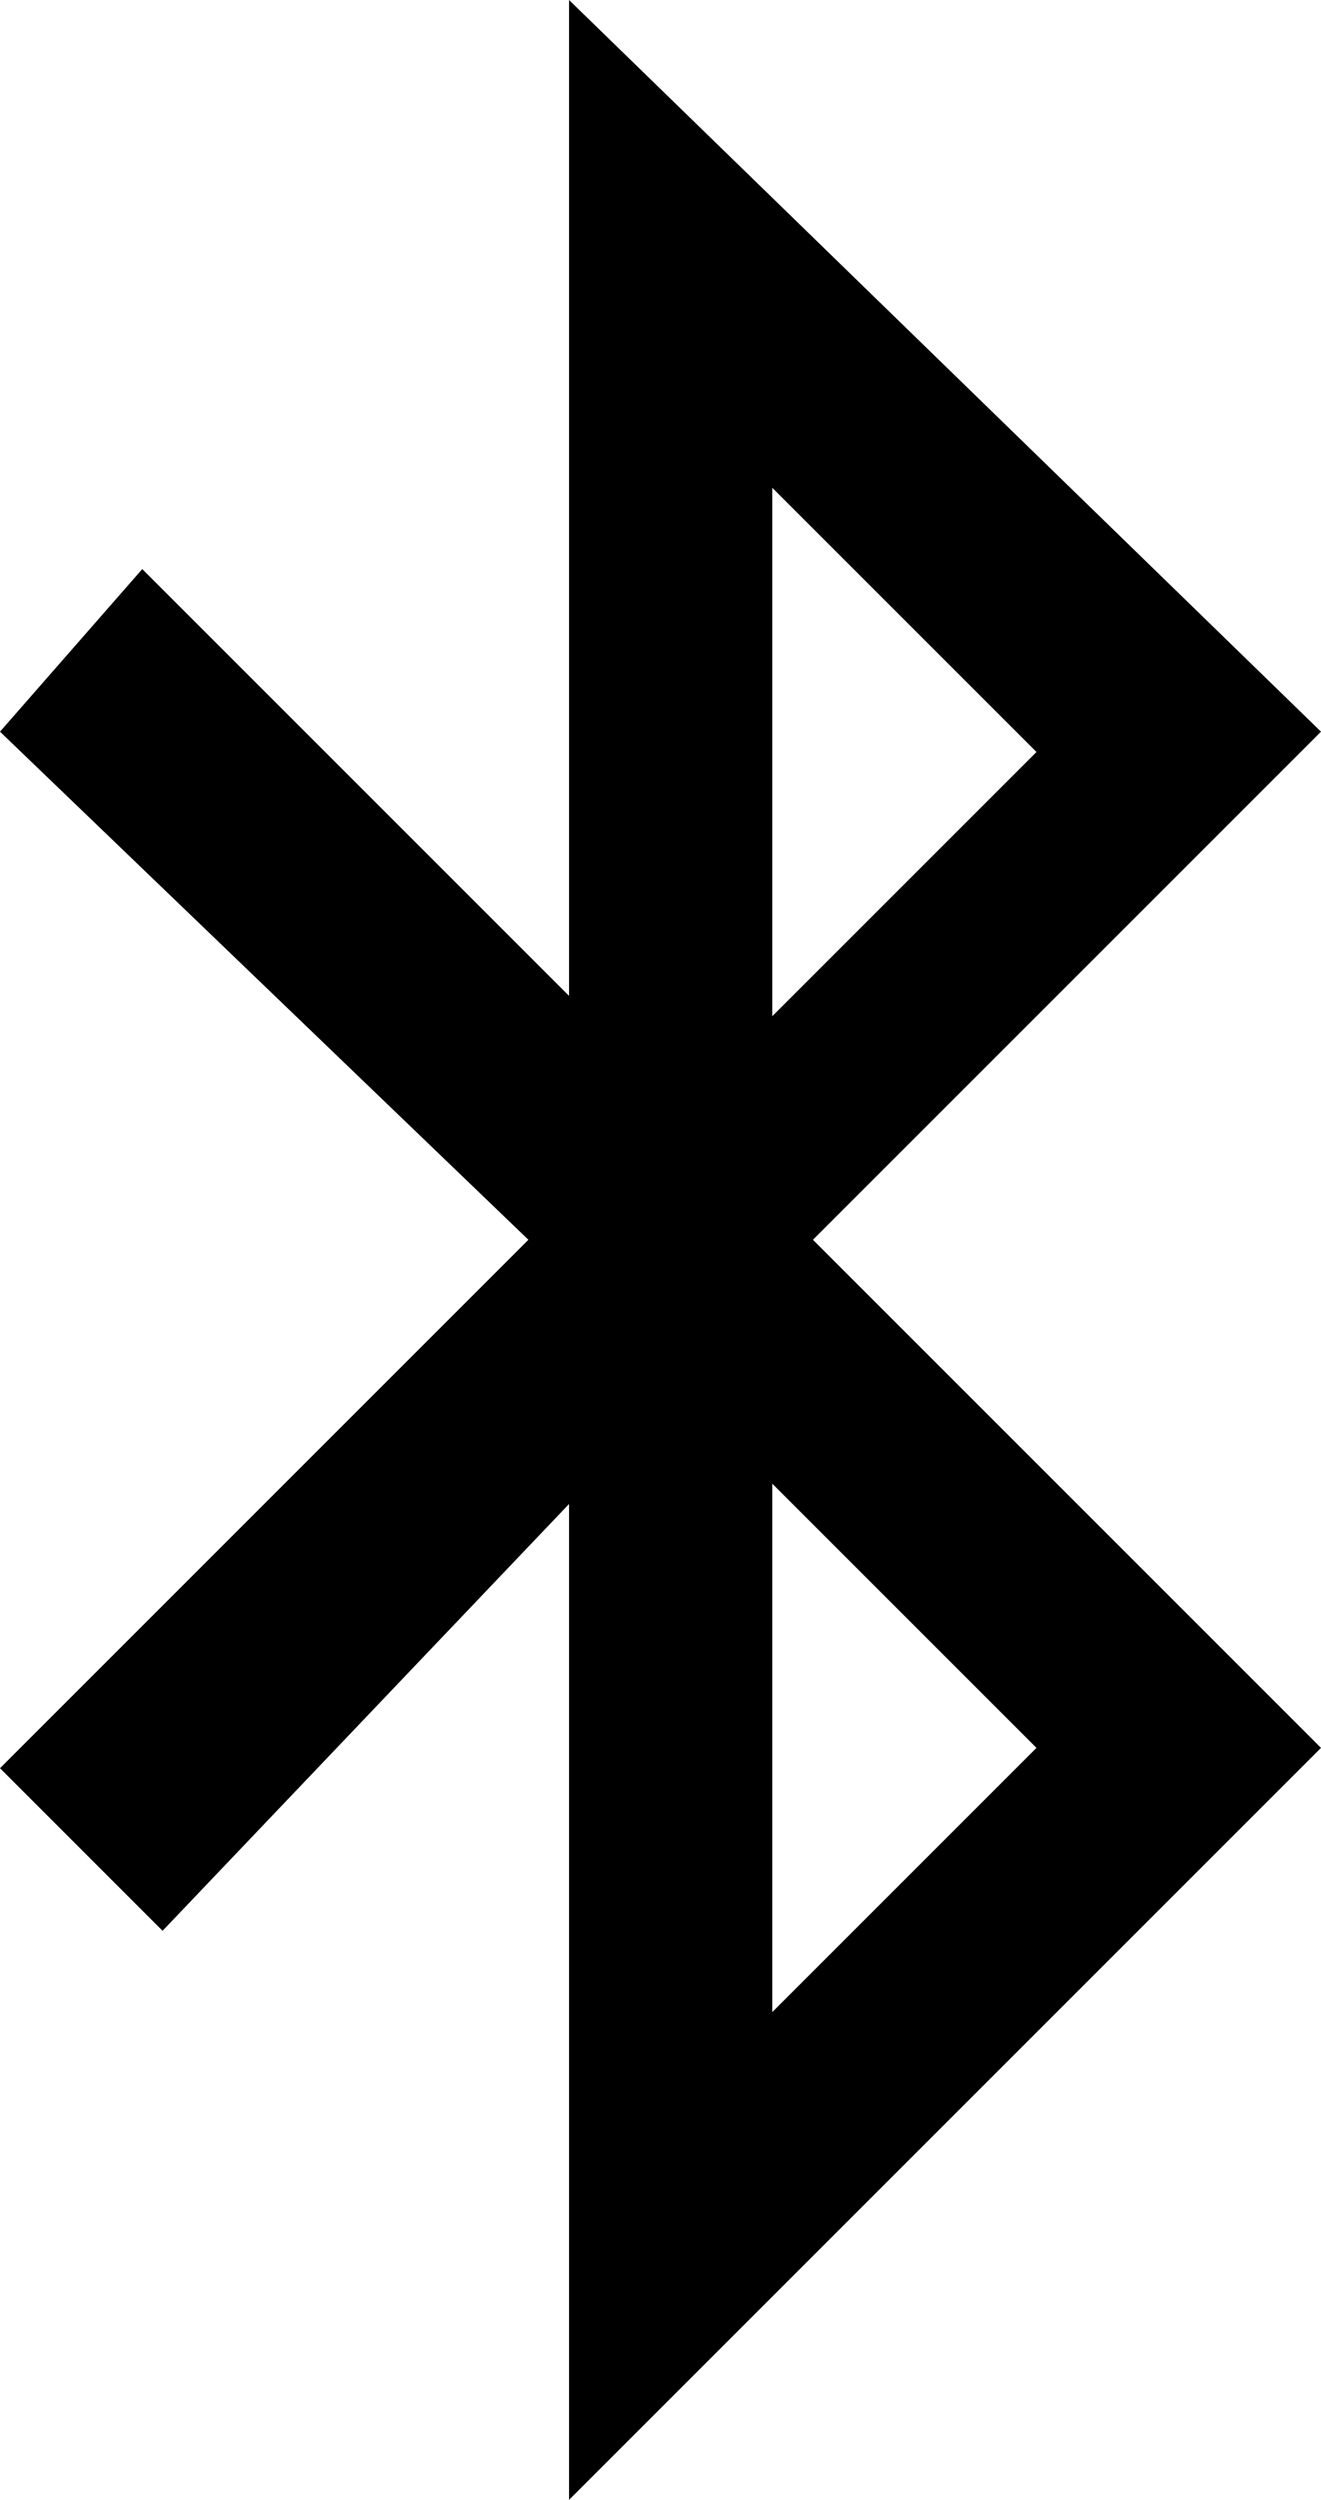
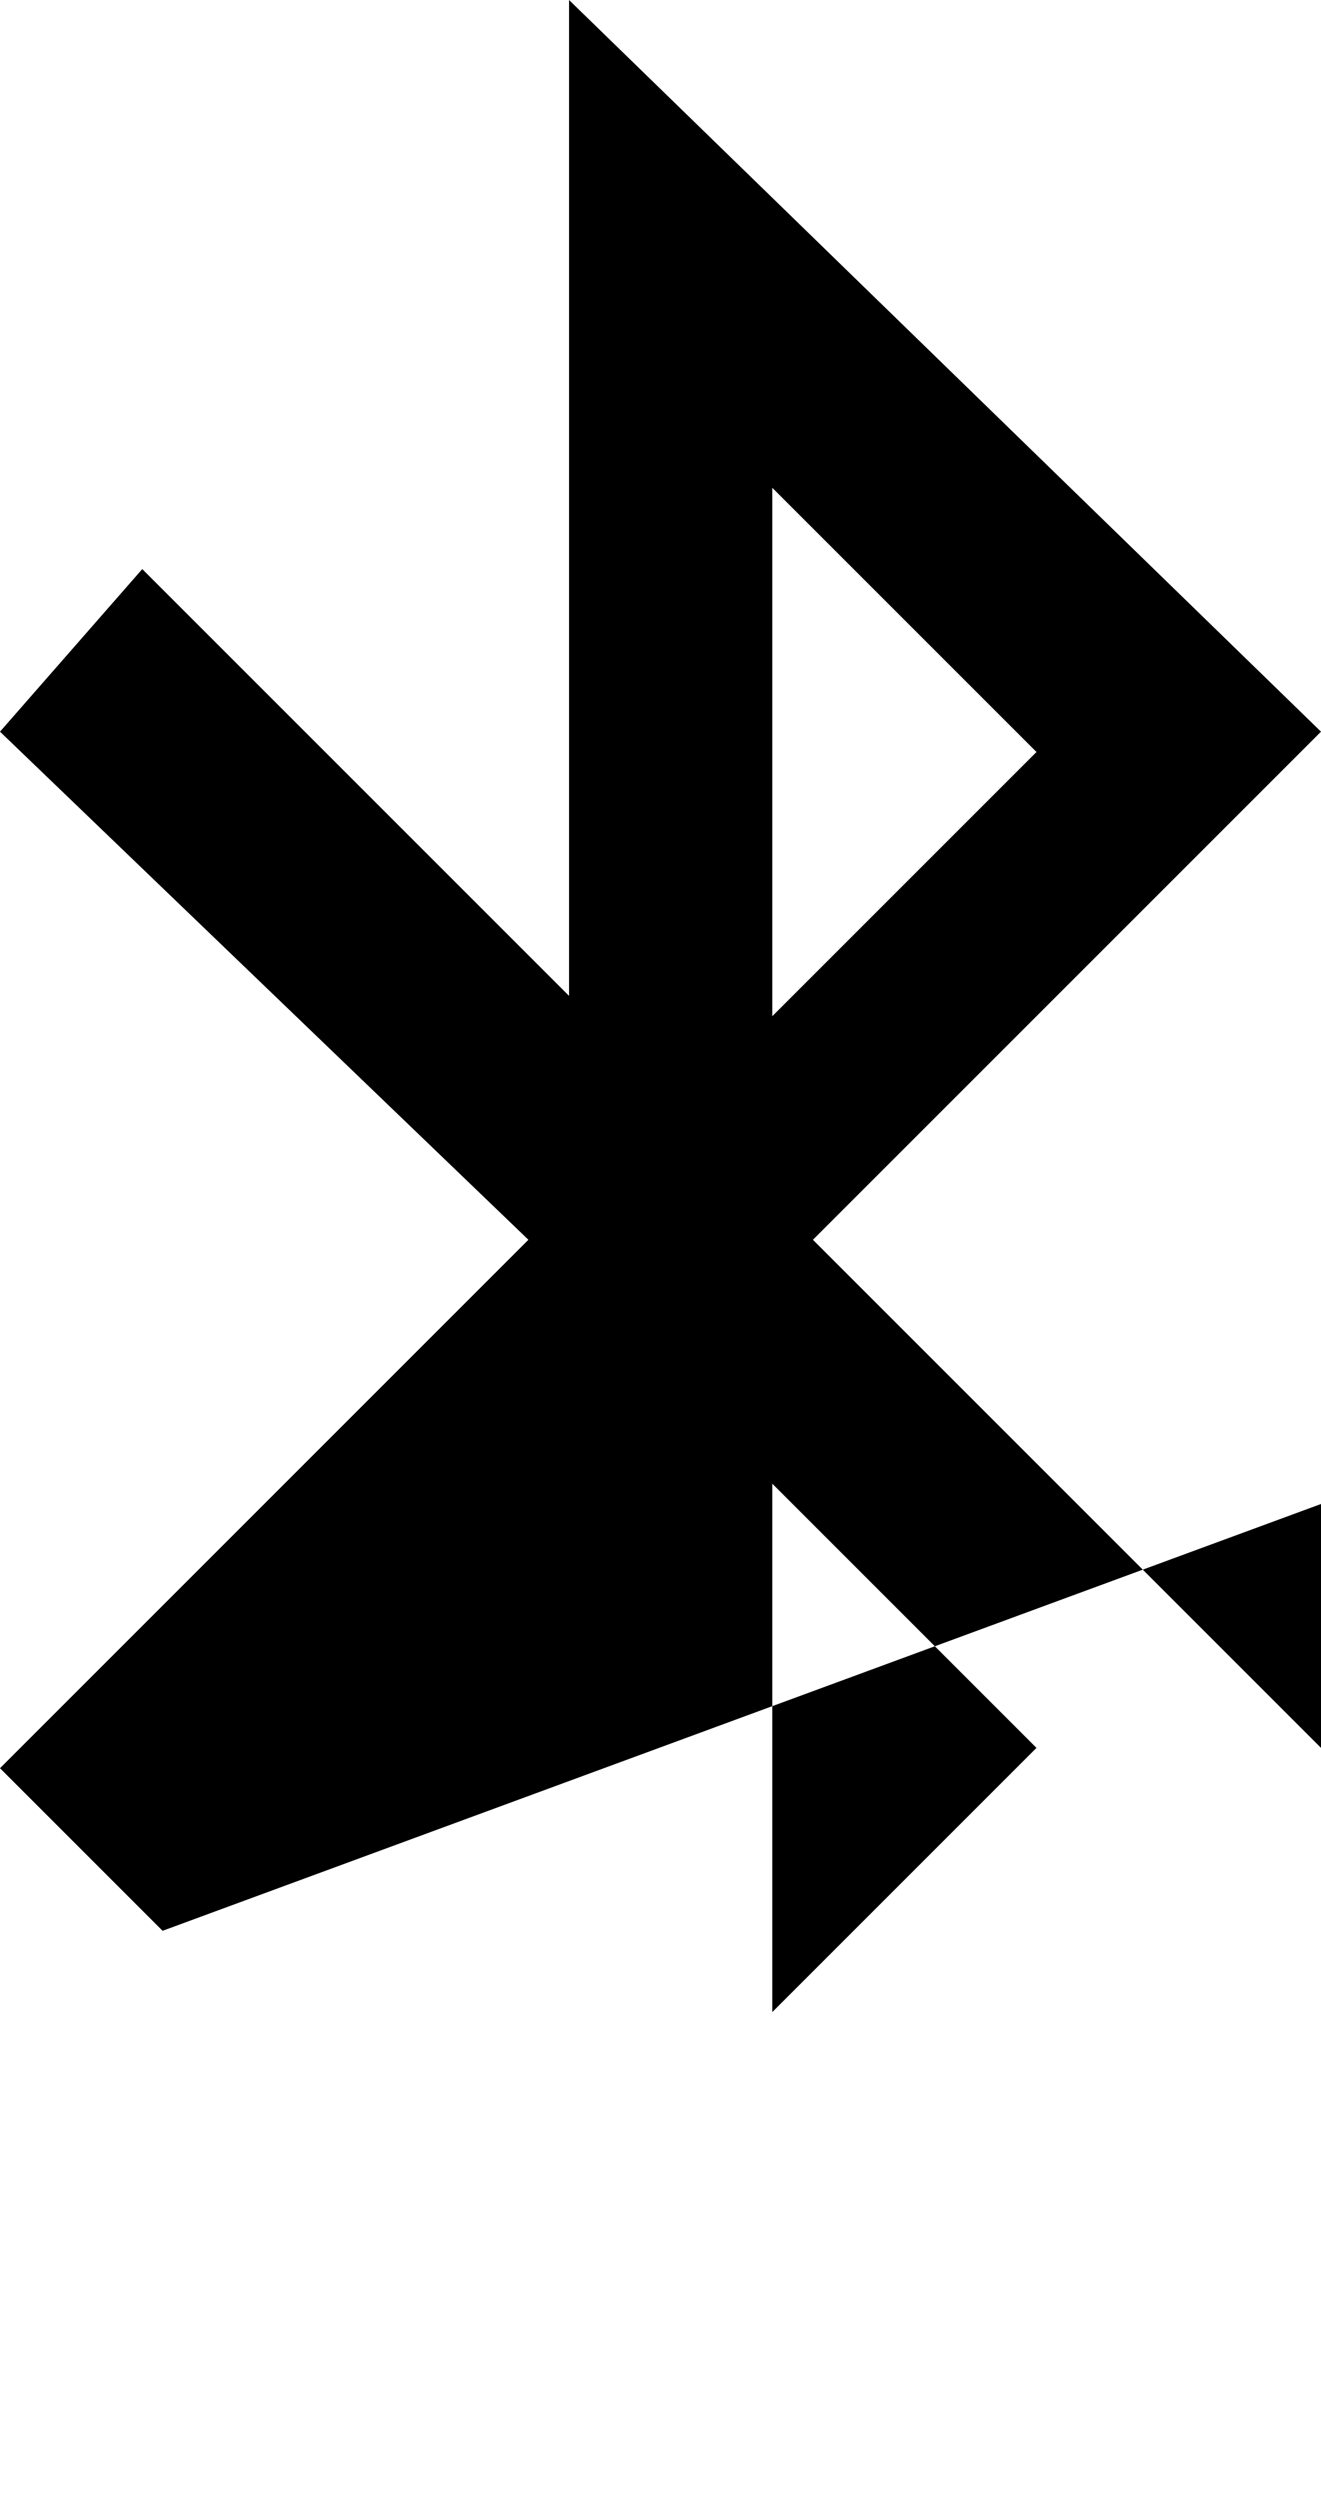
<svg xmlns="http://www.w3.org/2000/svg" version="1.1" x="0px" y="0px" viewBox="0 0 6.5 12.3" style="enable-background:new 0 0 6.5 12.3;" xml:space="preserve">
  <g id="Set_botones">
-     <path d="M2.8,0l3.7,3.6L4,6.1l2.5,2.5l-3.7,3.7V7.4L0.8,9.5L0,8.7l2.6-2.6L0,3.6l0.7-0.8l2.1,2.1V0z M3.8,2.4v2.6l1.3-1.3L3.8,2.4z    M3.8,7.3v2.6l1.3-1.3L3.8,7.3z" />
+     <path d="M2.8,0l3.7,3.6L4,6.1l2.5,2.5V7.4L0.8,9.5L0,8.7l2.6-2.6L0,3.6l0.7-0.8l2.1,2.1V0z M3.8,2.4v2.6l1.3-1.3L3.8,2.4z    M3.8,7.3v2.6l1.3-1.3L3.8,7.3z" />
  </g>
  <g id="mp3">
</g>
</svg>